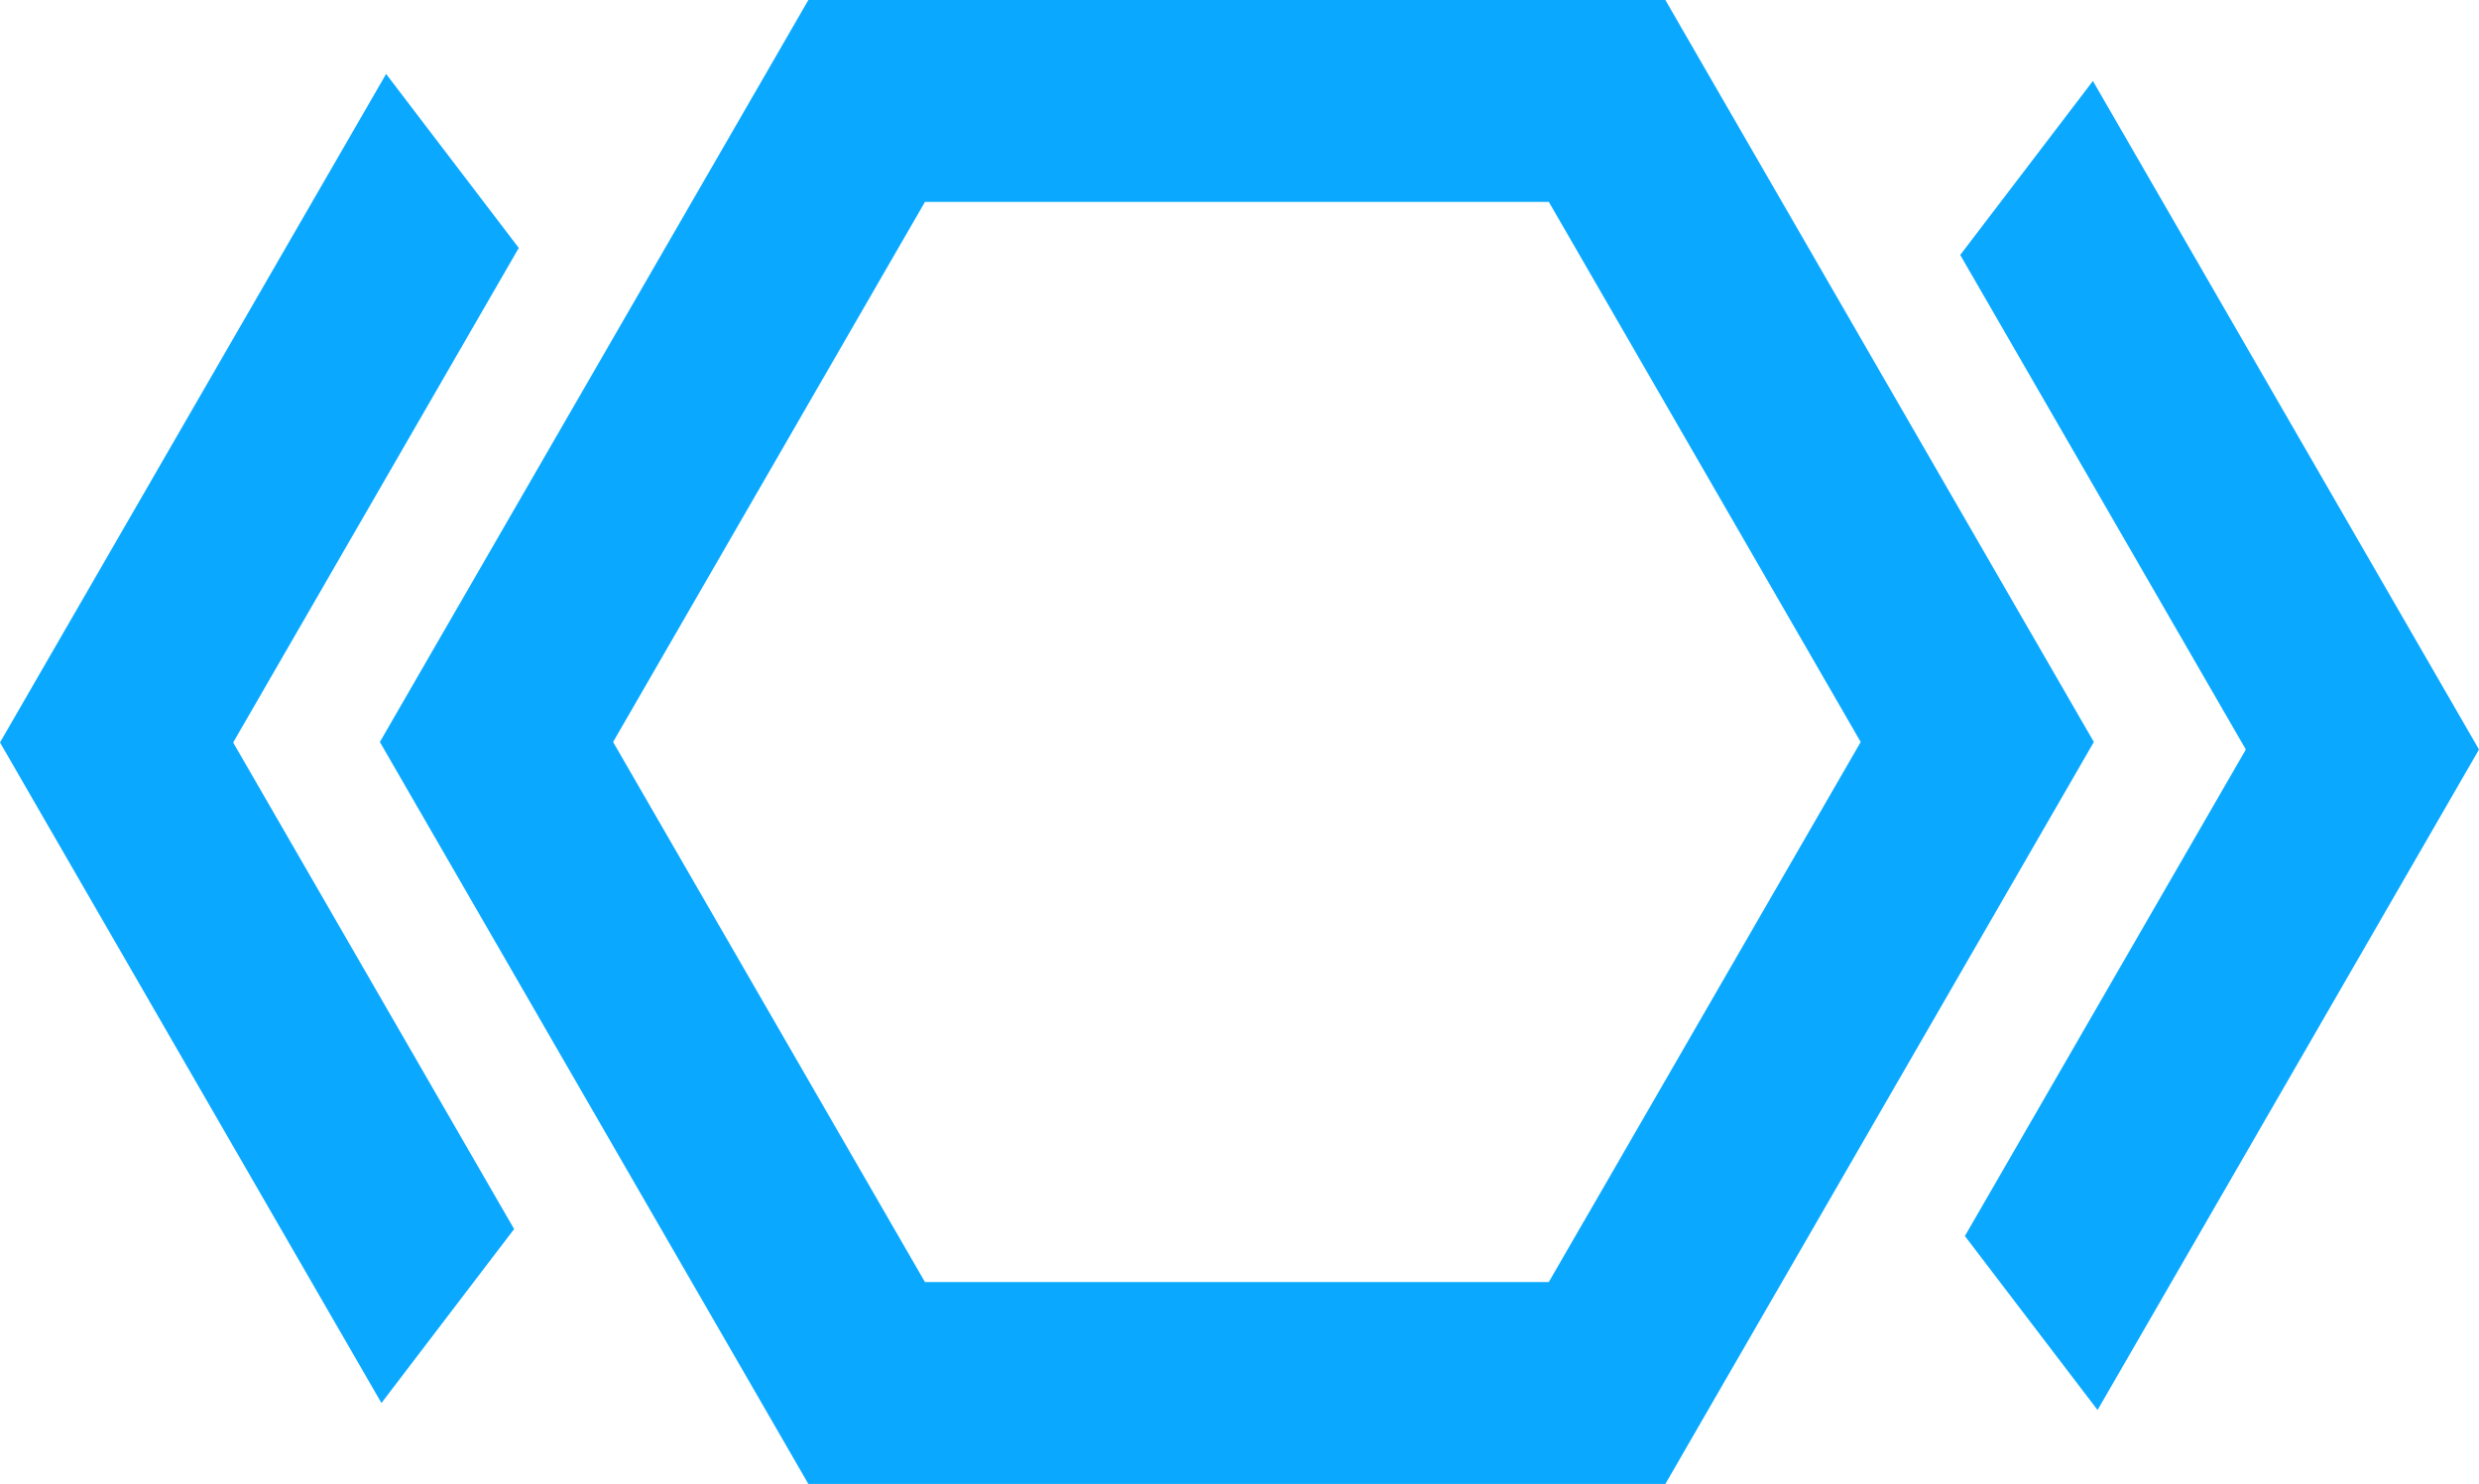
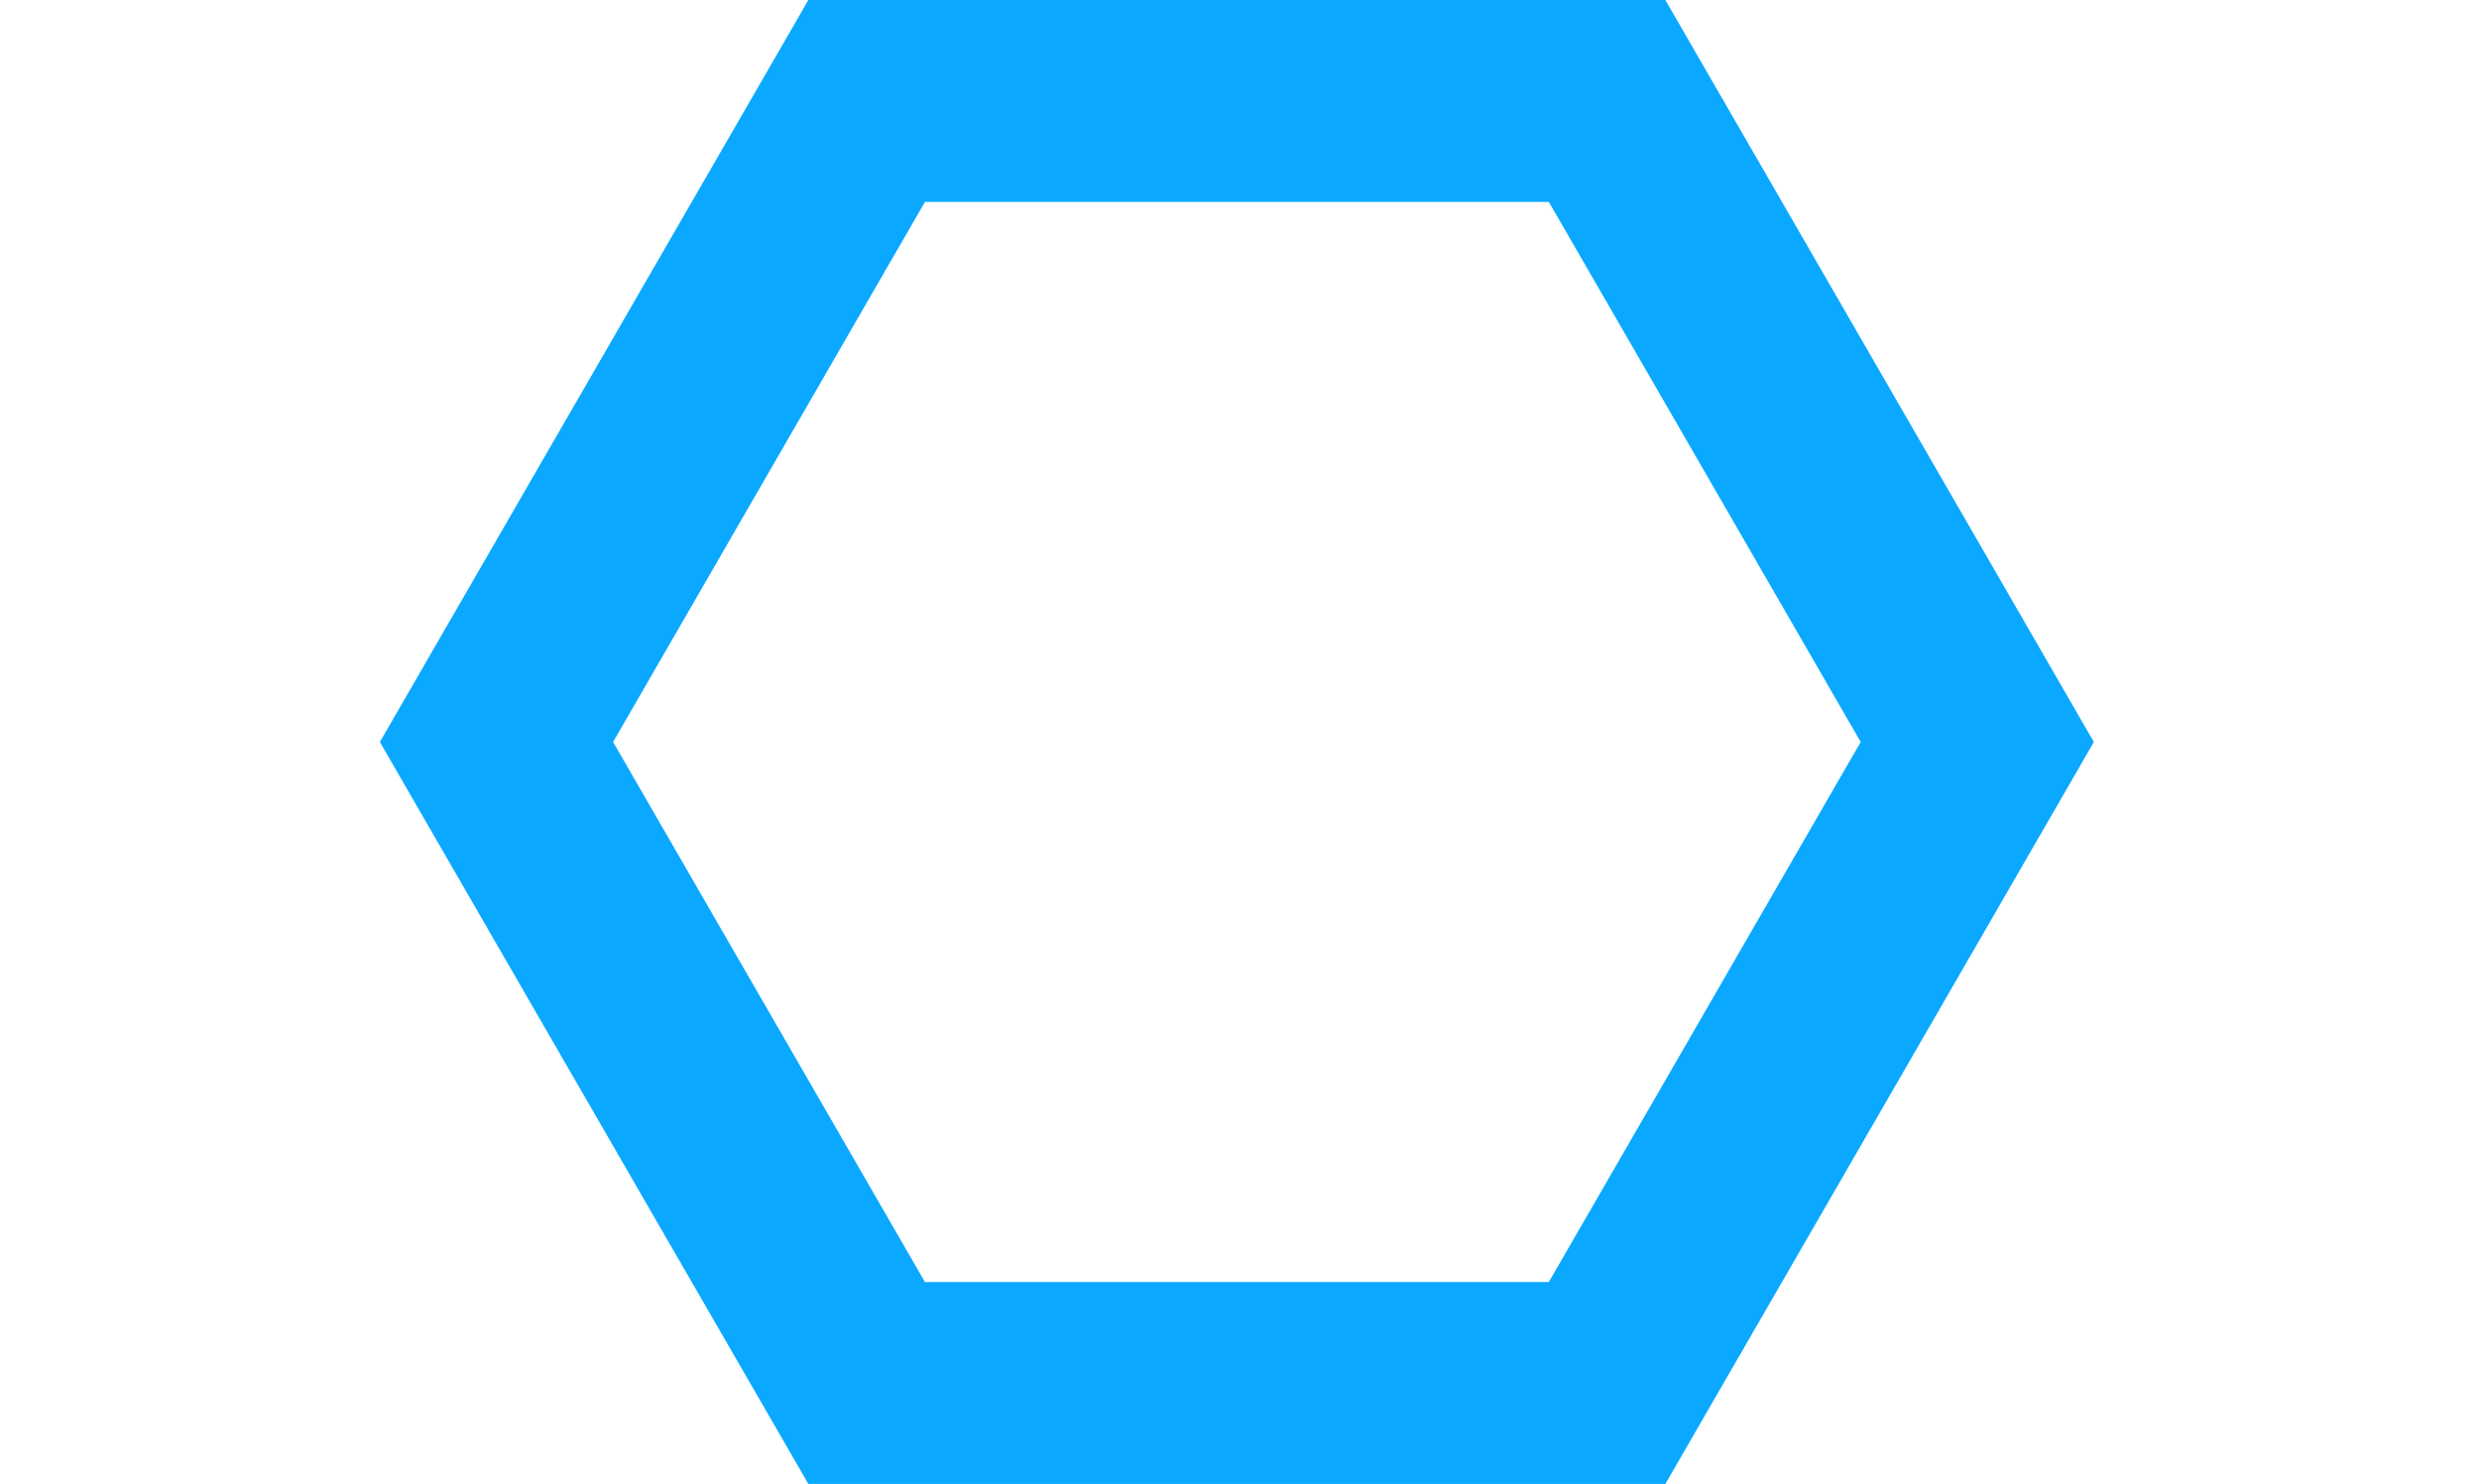
<svg xmlns="http://www.w3.org/2000/svg" id="Layer_1" viewBox="0 0 853.12 510.83">
  <defs>
    <style>      .cls-1 {        fill: #0aa9ff;      }    </style>
  </defs>
  <path class="cls-1" d="M624.22,88.51l-35.62-61.68-15.48-26.83h-294.93l-15.48,26.83-35.62,61.68-96.36,166.91,95.23,164.96,37.13,64.29,15.1,26.17h294.93l15.1-26.17,37.13-64.29,95.23-164.96-96.36-166.91ZM545.09,420.38l-12.09,20.95h-214.69l-12.09-20.95-95.23-164.96,96.35-166.91,10.98-19.01h214.69l10.98,19.01,96.35,166.91-95.23,164.96Z" />
-   <path class="cls-1" d="M772.88,258.01l-95.23,164.96-1.46,2.52,45.66,59.89,36.04-62.41,95.23-164.96-96.36-166.91-35.62-61.68-.89-1.55-1.18,1.55-44.48,58.35M96.36,88.68l35.62-61.68.89-1.55,1.18,1.55,44.48,58.35-1.93,3.34-96.36,166.91,95.23,164.96,1.46,2.52-45.66,59.89-36.04-62.41L0,255.59,96.36,88.68Z" />
</svg>